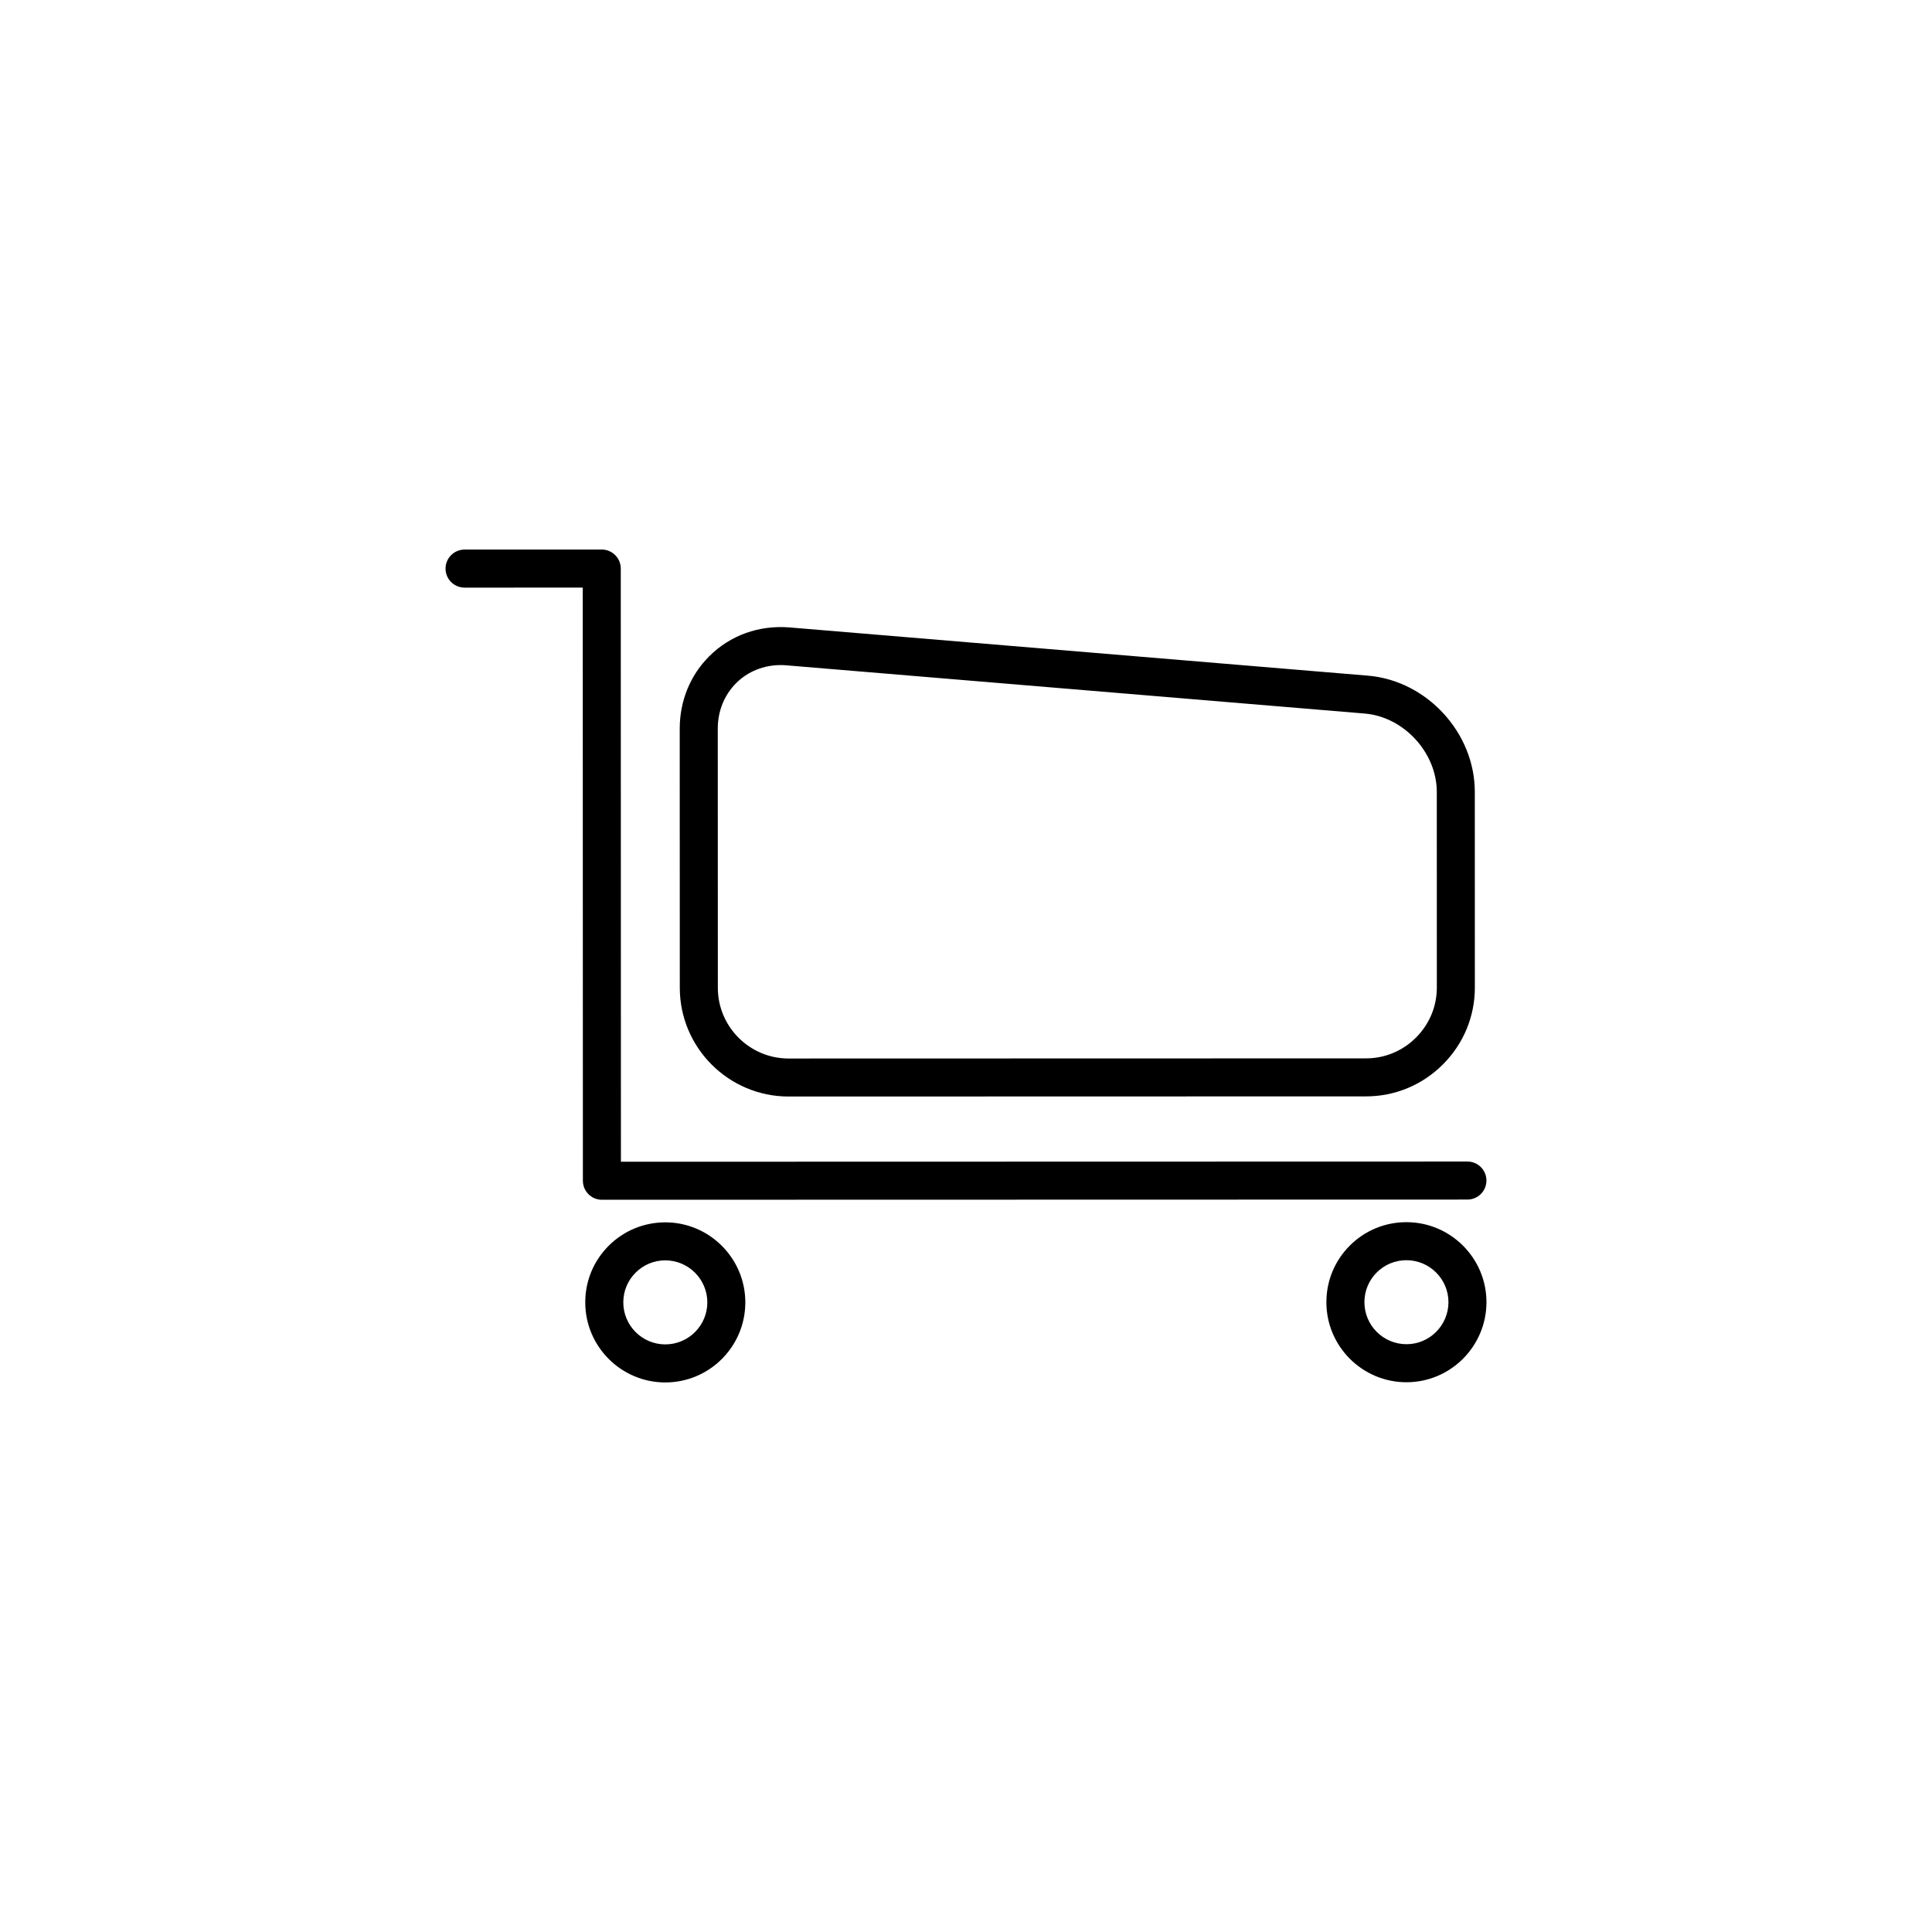
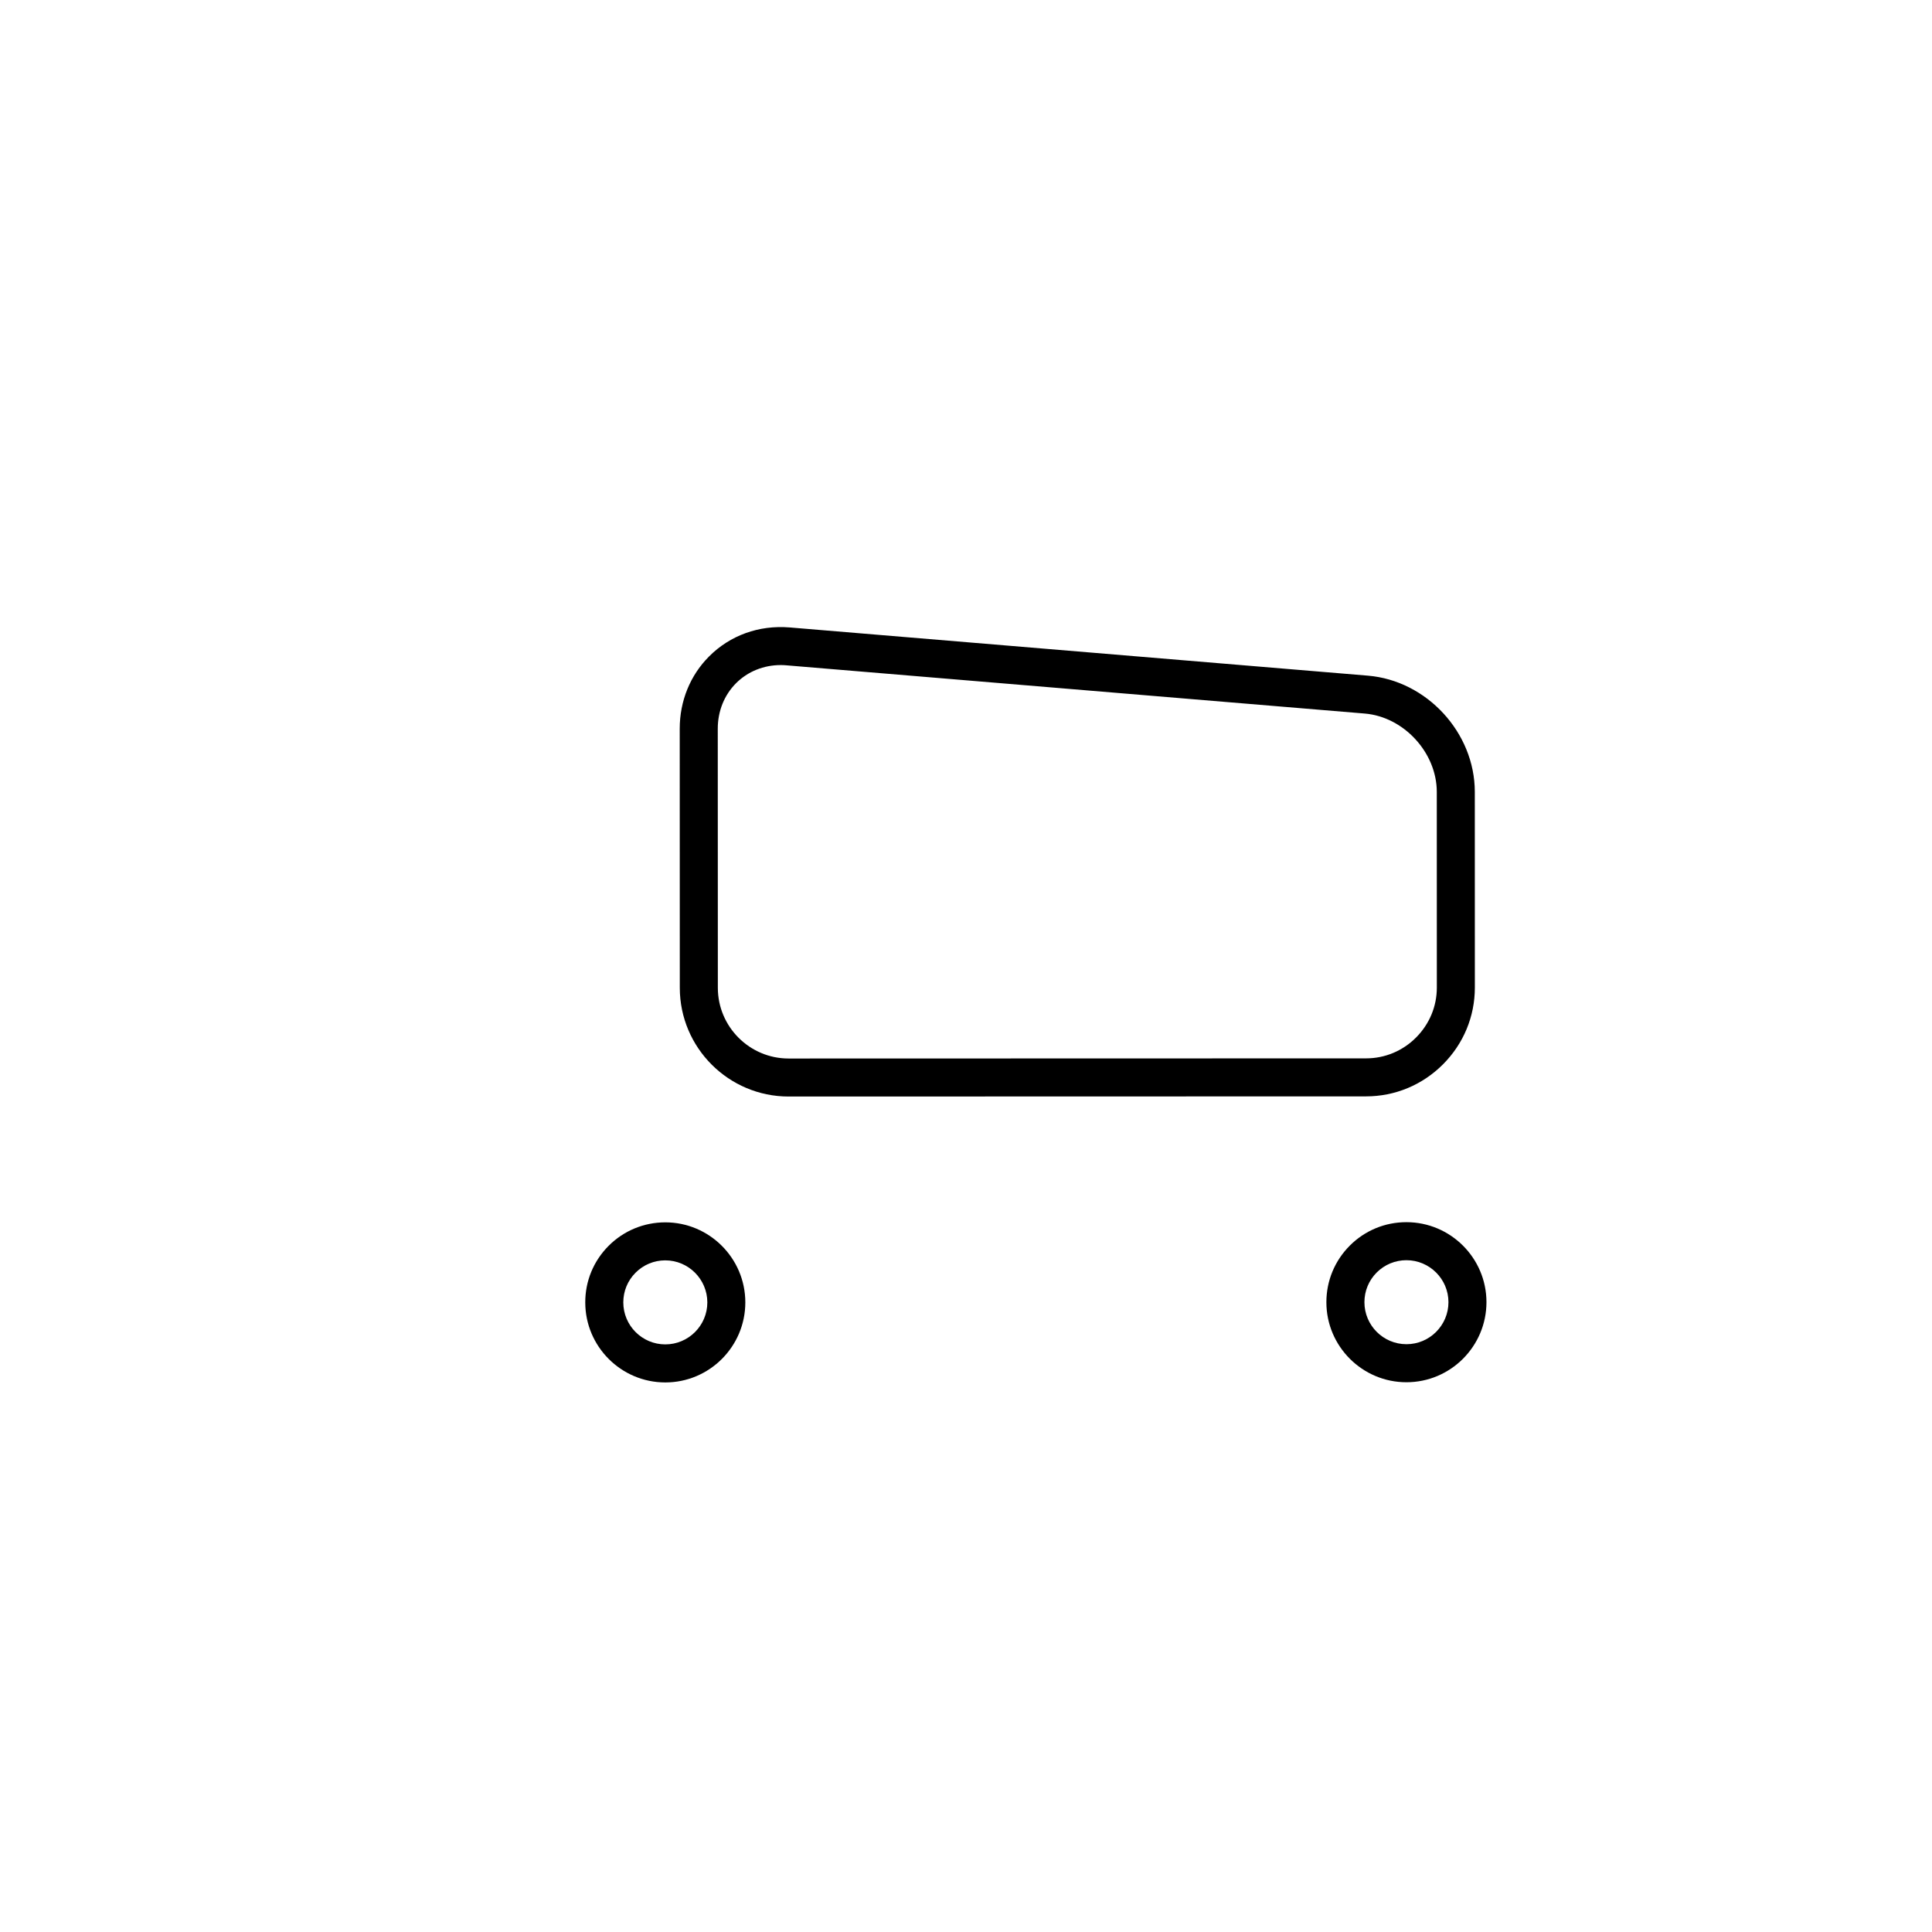
<svg xmlns="http://www.w3.org/2000/svg" fill="#000000" width="800px" height="800px" version="1.1" viewBox="144 144 512 512">
  <g>
-     <path d="m303.51 461.95c-2.777 0-5.039-2.254-5.039-5.039l-0.039-157.19-31.32 0.004c-2.785 0-5.039-2.254-5.039-5.039 0-2.785 2.254-5.039 5.039-5.039l36.359-0.012c2.777 0 5.039 2.254 5.039 5.039l0.039 157.2 224.33-0.055c2.785 0 5.039 2.254 5.039 5.039 0 2.785-2.254 5.039-5.039 5.039z" />
    <path d="m352.99 434.59h-0.012c-15.879 0-28.824-12.93-28.824-28.816l-0.02-68.668c0-7.324 2.766-14.133 7.793-19.16 5.543-5.559 13.184-8.34 21.352-7.668l153.22 12.777c15.617 1.301 28.328 15.109 28.34 30.777l0.012 51.887c0 7.672-3.004 14.902-8.465 20.363-5.453 5.457-12.688 8.465-20.359 8.469zm-2.086-114.34c-4.535 0-8.746 1.707-11.848 4.812-3.117 3.129-4.84 7.402-4.84 12.043l0.02 68.668c0 10.332 8.414 18.742 18.746 18.742l153.05-0.039c4.977 0 9.684-1.961 13.234-5.516 3.551-3.559 5.512-8.258 5.512-13.234l-0.012-51.887c-0.012-10.383-8.746-19.879-19.098-20.742l-153.22-12.777c-0.523-0.051-1.035-0.07-1.547-0.07z" />
    <path d="m320.32 510.36h-0.012c-11.688 0-21.207-9.512-21.207-21.207-0.012-5.664 2.195-10.992 6.195-15 4-4.004 9.34-6.211 15.008-6.219 11.688 0 21.207 9.512 21.215 21.207 0.004 11.703-9.512 21.219-21.199 21.219zm-0.012-32.352c-2.973 0-5.773 1.16-7.871 3.266-2.106 2.102-3.254 4.898-3.254 7.871 0 6.141 4.988 11.133 11.129 11.133s11.141-4.996 11.141-11.141c-0.016-6.129-5.008-11.129-11.145-11.129z" />
    <path d="m516.72 510.31c-11.699 0-21.215-9.516-21.215-21.211 0-5.664 2.207-10.992 6.207-15 4.004-4.004 9.332-6.211 15-6.211 11.688 0 21.215 9.512 21.215 21.199-0.004 11.699-9.512 21.223-21.207 21.223zm0-32.344c-2.984 0-5.773 1.16-7.879 3.258-2.098 2.102-3.254 4.898-3.254 7.871 0 6.141 4.996 11.133 11.141 11.133 6.141 0 11.129-5.004 11.129-11.141-0.008-6.129-5.008-11.121-11.137-11.121z" />
  </g>
</svg>